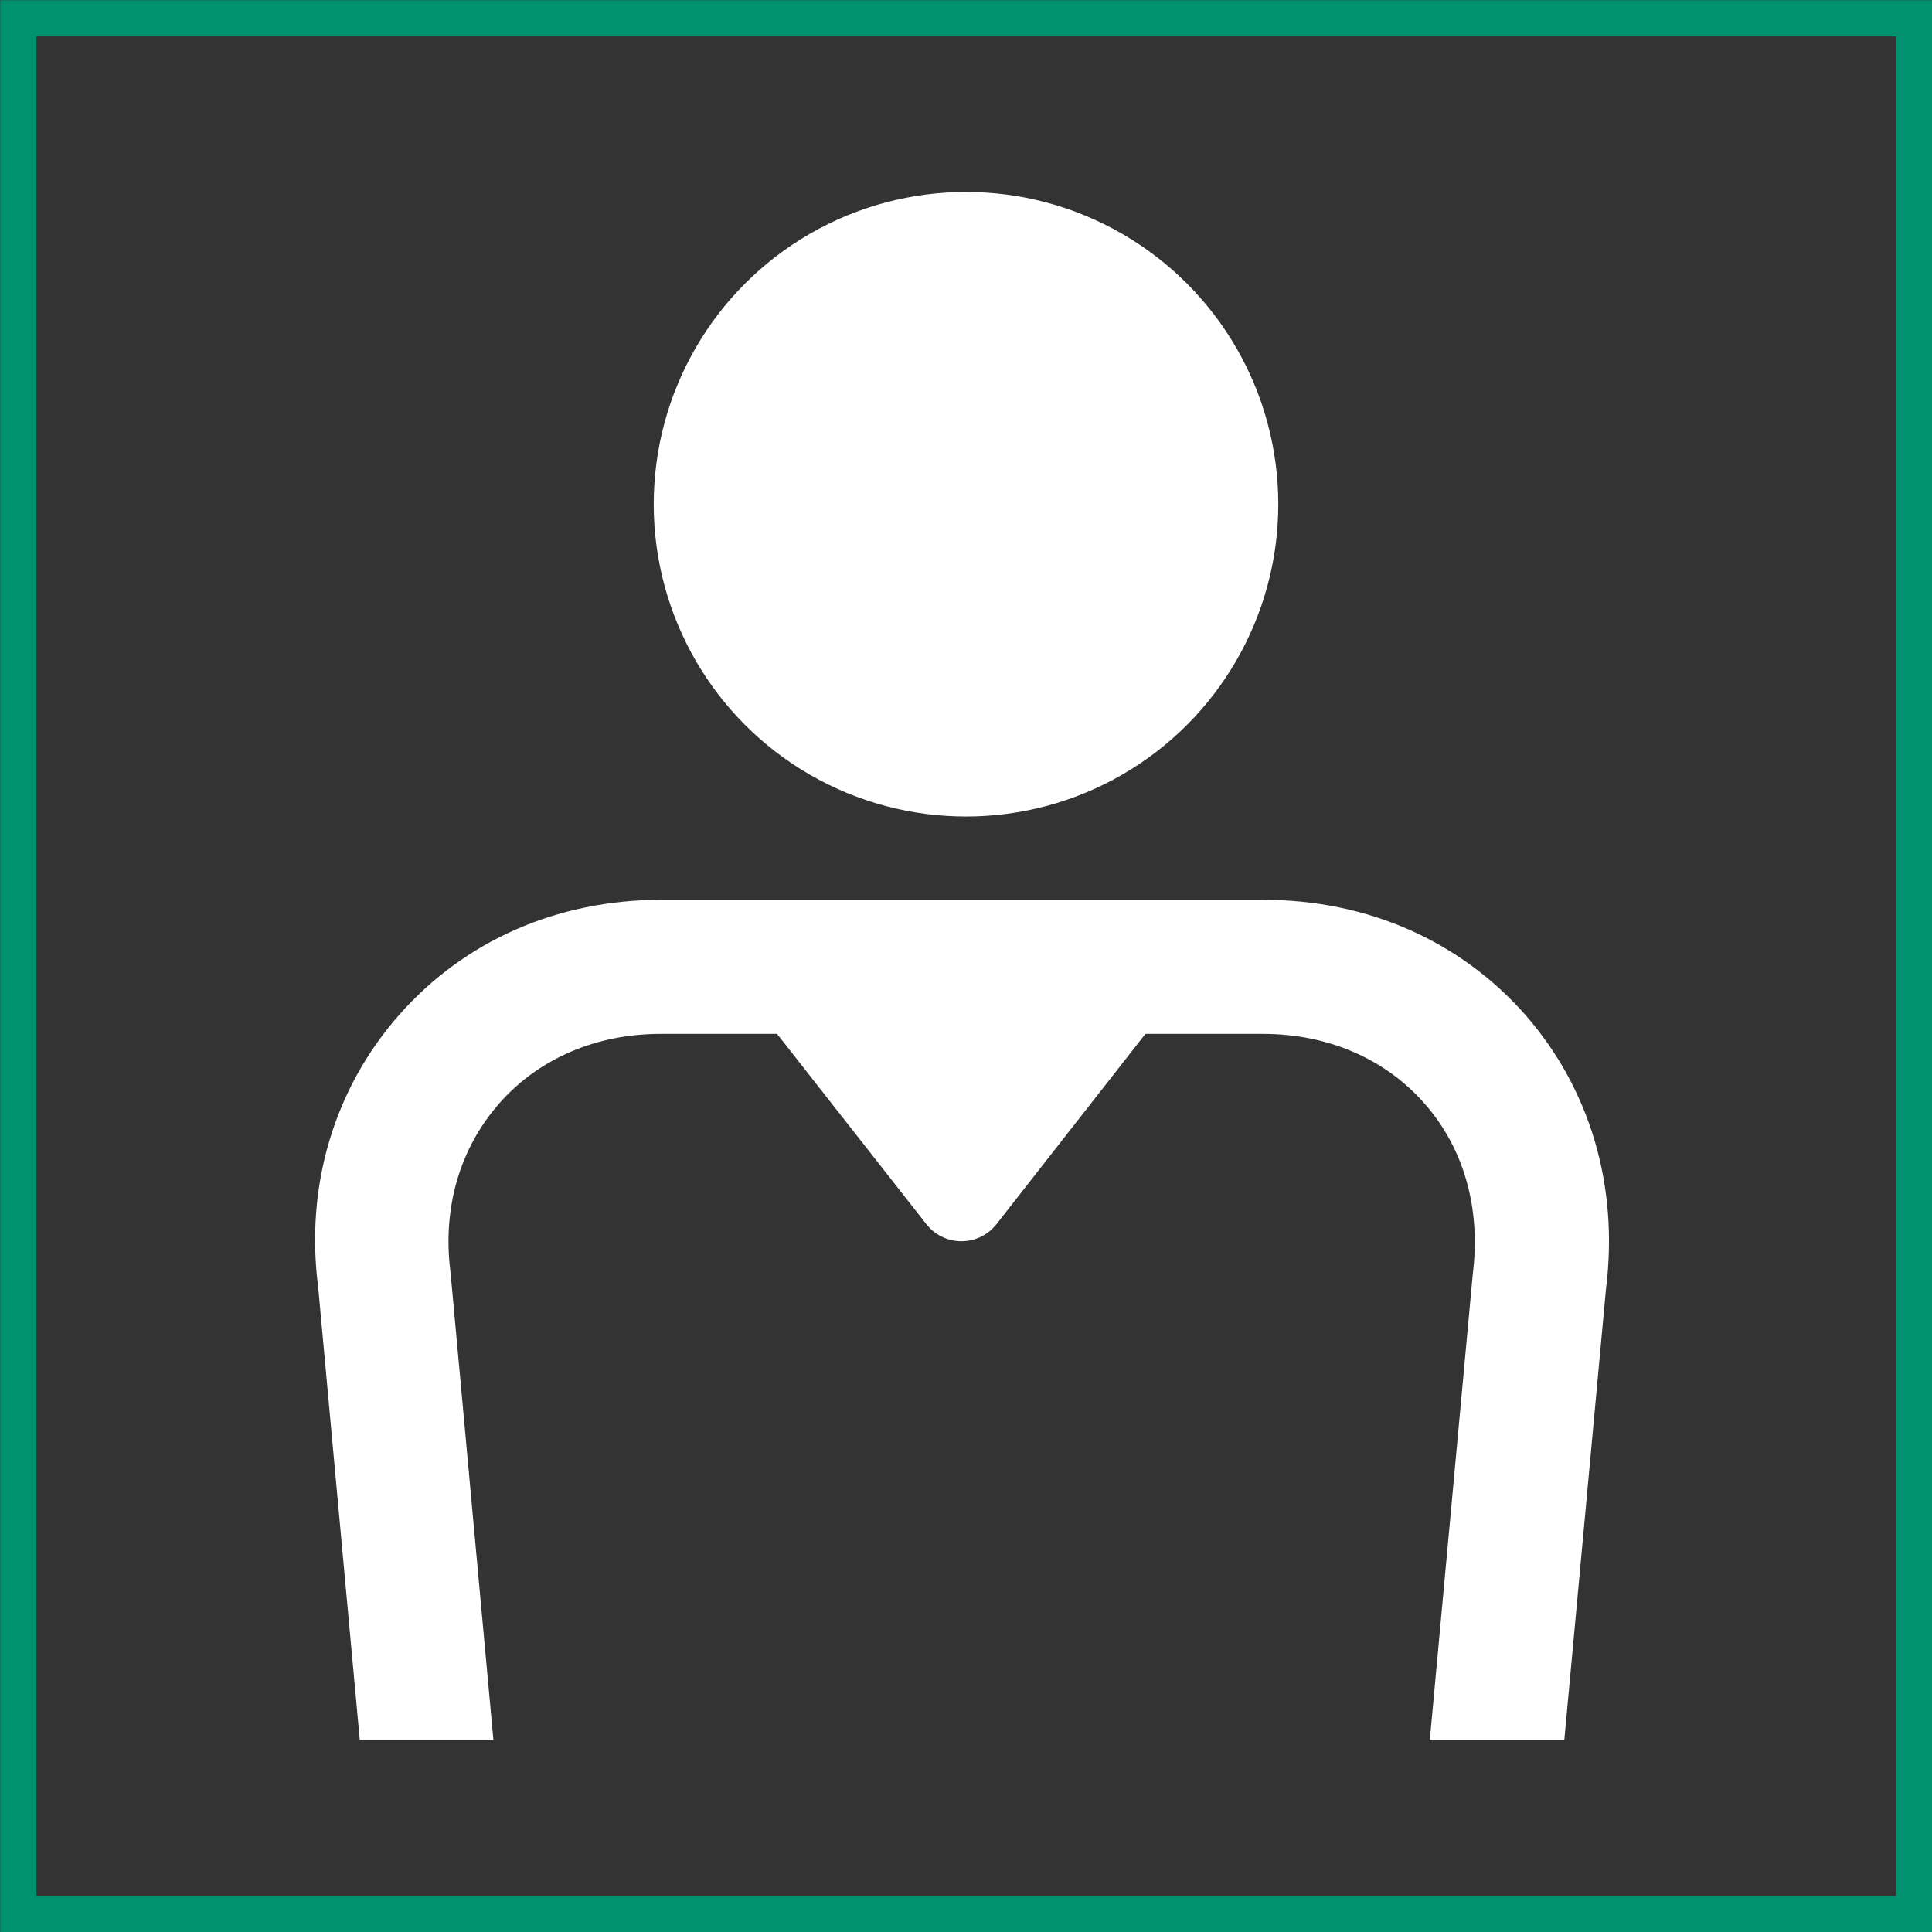
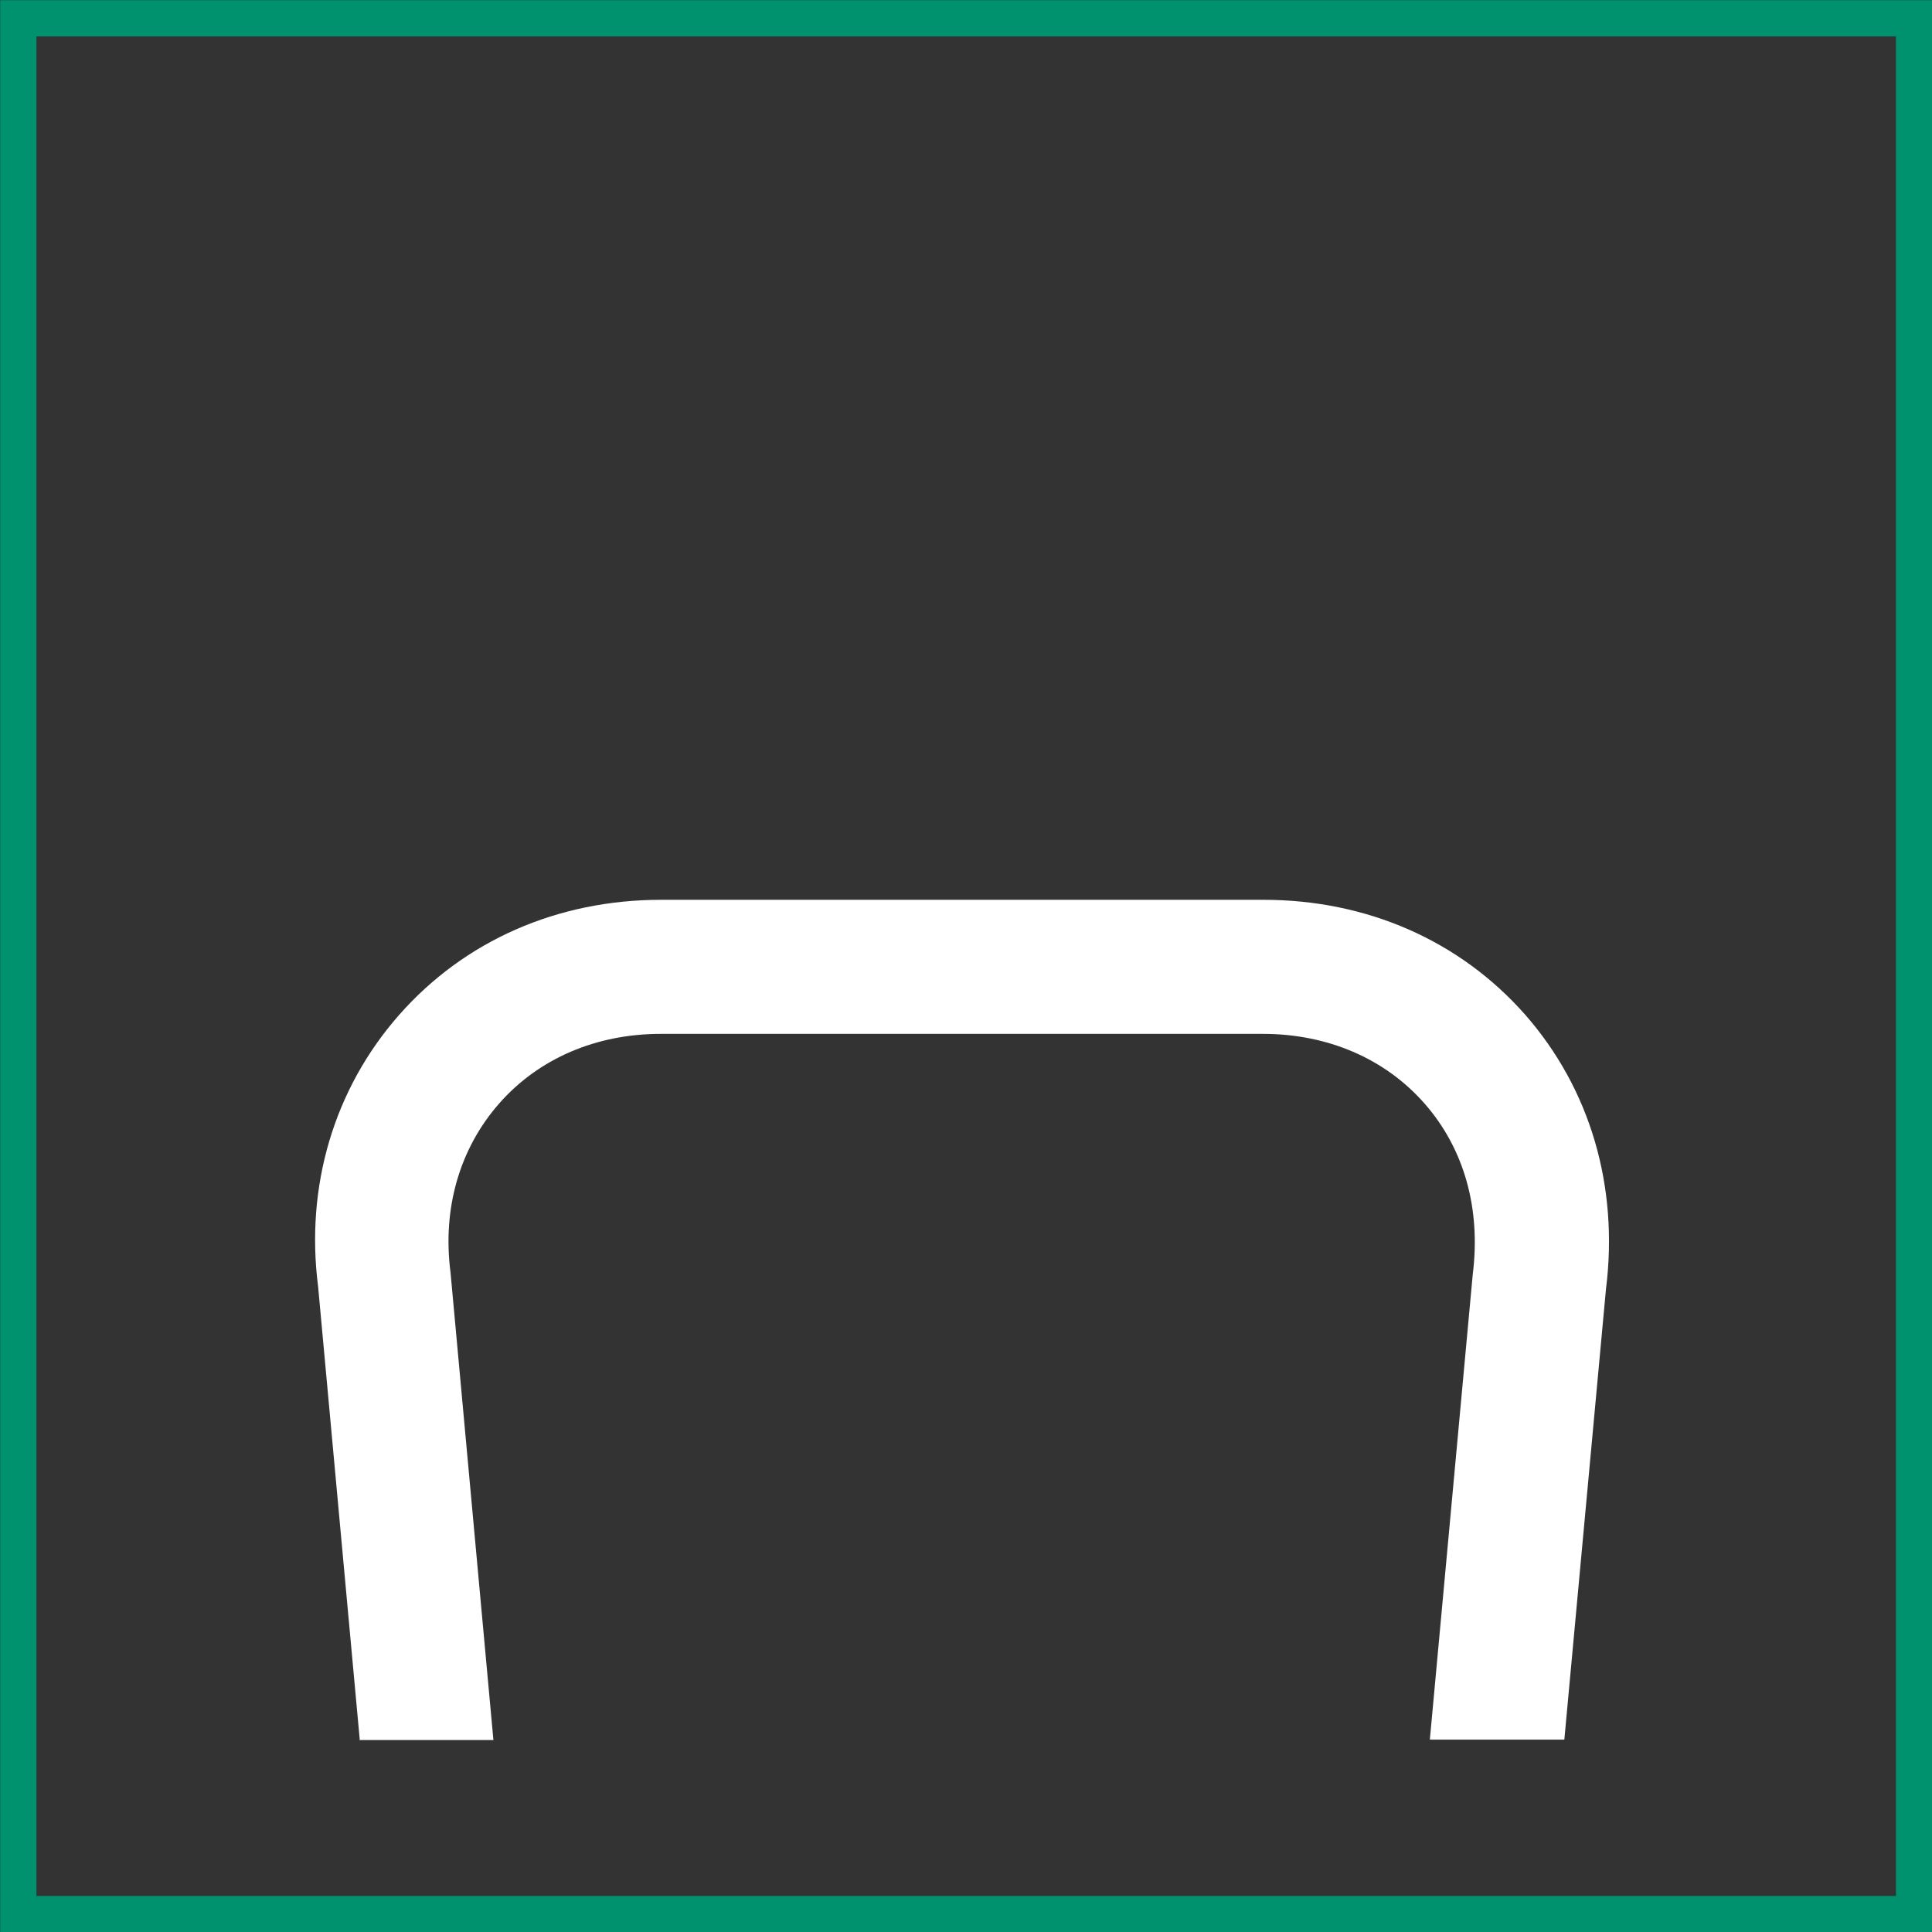
<svg xmlns="http://www.w3.org/2000/svg" id="b" viewBox="0 0 46.4 46.4">
  <rect x="0" y="0" width="46.4" height="46.4" fill="#333333" stroke="none" />
  <defs>
    <style>.d,.e{fill:#fff;}.f{fill:none;stroke:#00926e;stroke-miterlimit:10;stroke-width:.87px;}.e{stroke:#fff;stroke-linecap:round;stroke-linejoin:round;stroke-width:2.14px;}</style>
  </defs>
  <g id="c">
    <rect class="f" x=".44" y=".44" width="45.53" height="45.53" />
-     <circle class="d" cx="23.2" cy="12.11" r="7.5" />
-     <polygon class="e" points="27.05 23.68 23.09 28.74 19.12 23.68 27.05 23.68" />
    <path class="d" d="m8.62,41.79h3.23l-1.03-11.23c-.2-1.54.22-2.98,1.17-4.06.95-1.08,2.33-1.67,3.88-1.67h14.46c1.55,0,2.93.59,3.88,1.67.95,1.08,1.36,2.52,1.16,4.11l-1.03,11.17h3.23l1-10.82c.31-2.47-.38-4.81-1.94-6.59-1.57-1.78-3.8-2.76-6.29-2.76h-14.46c-2.49,0-4.72.98-6.29,2.76-1.57,1.78-2.26,4.12-1.95,6.53l1,10.88Z" />
  </g>
</svg>